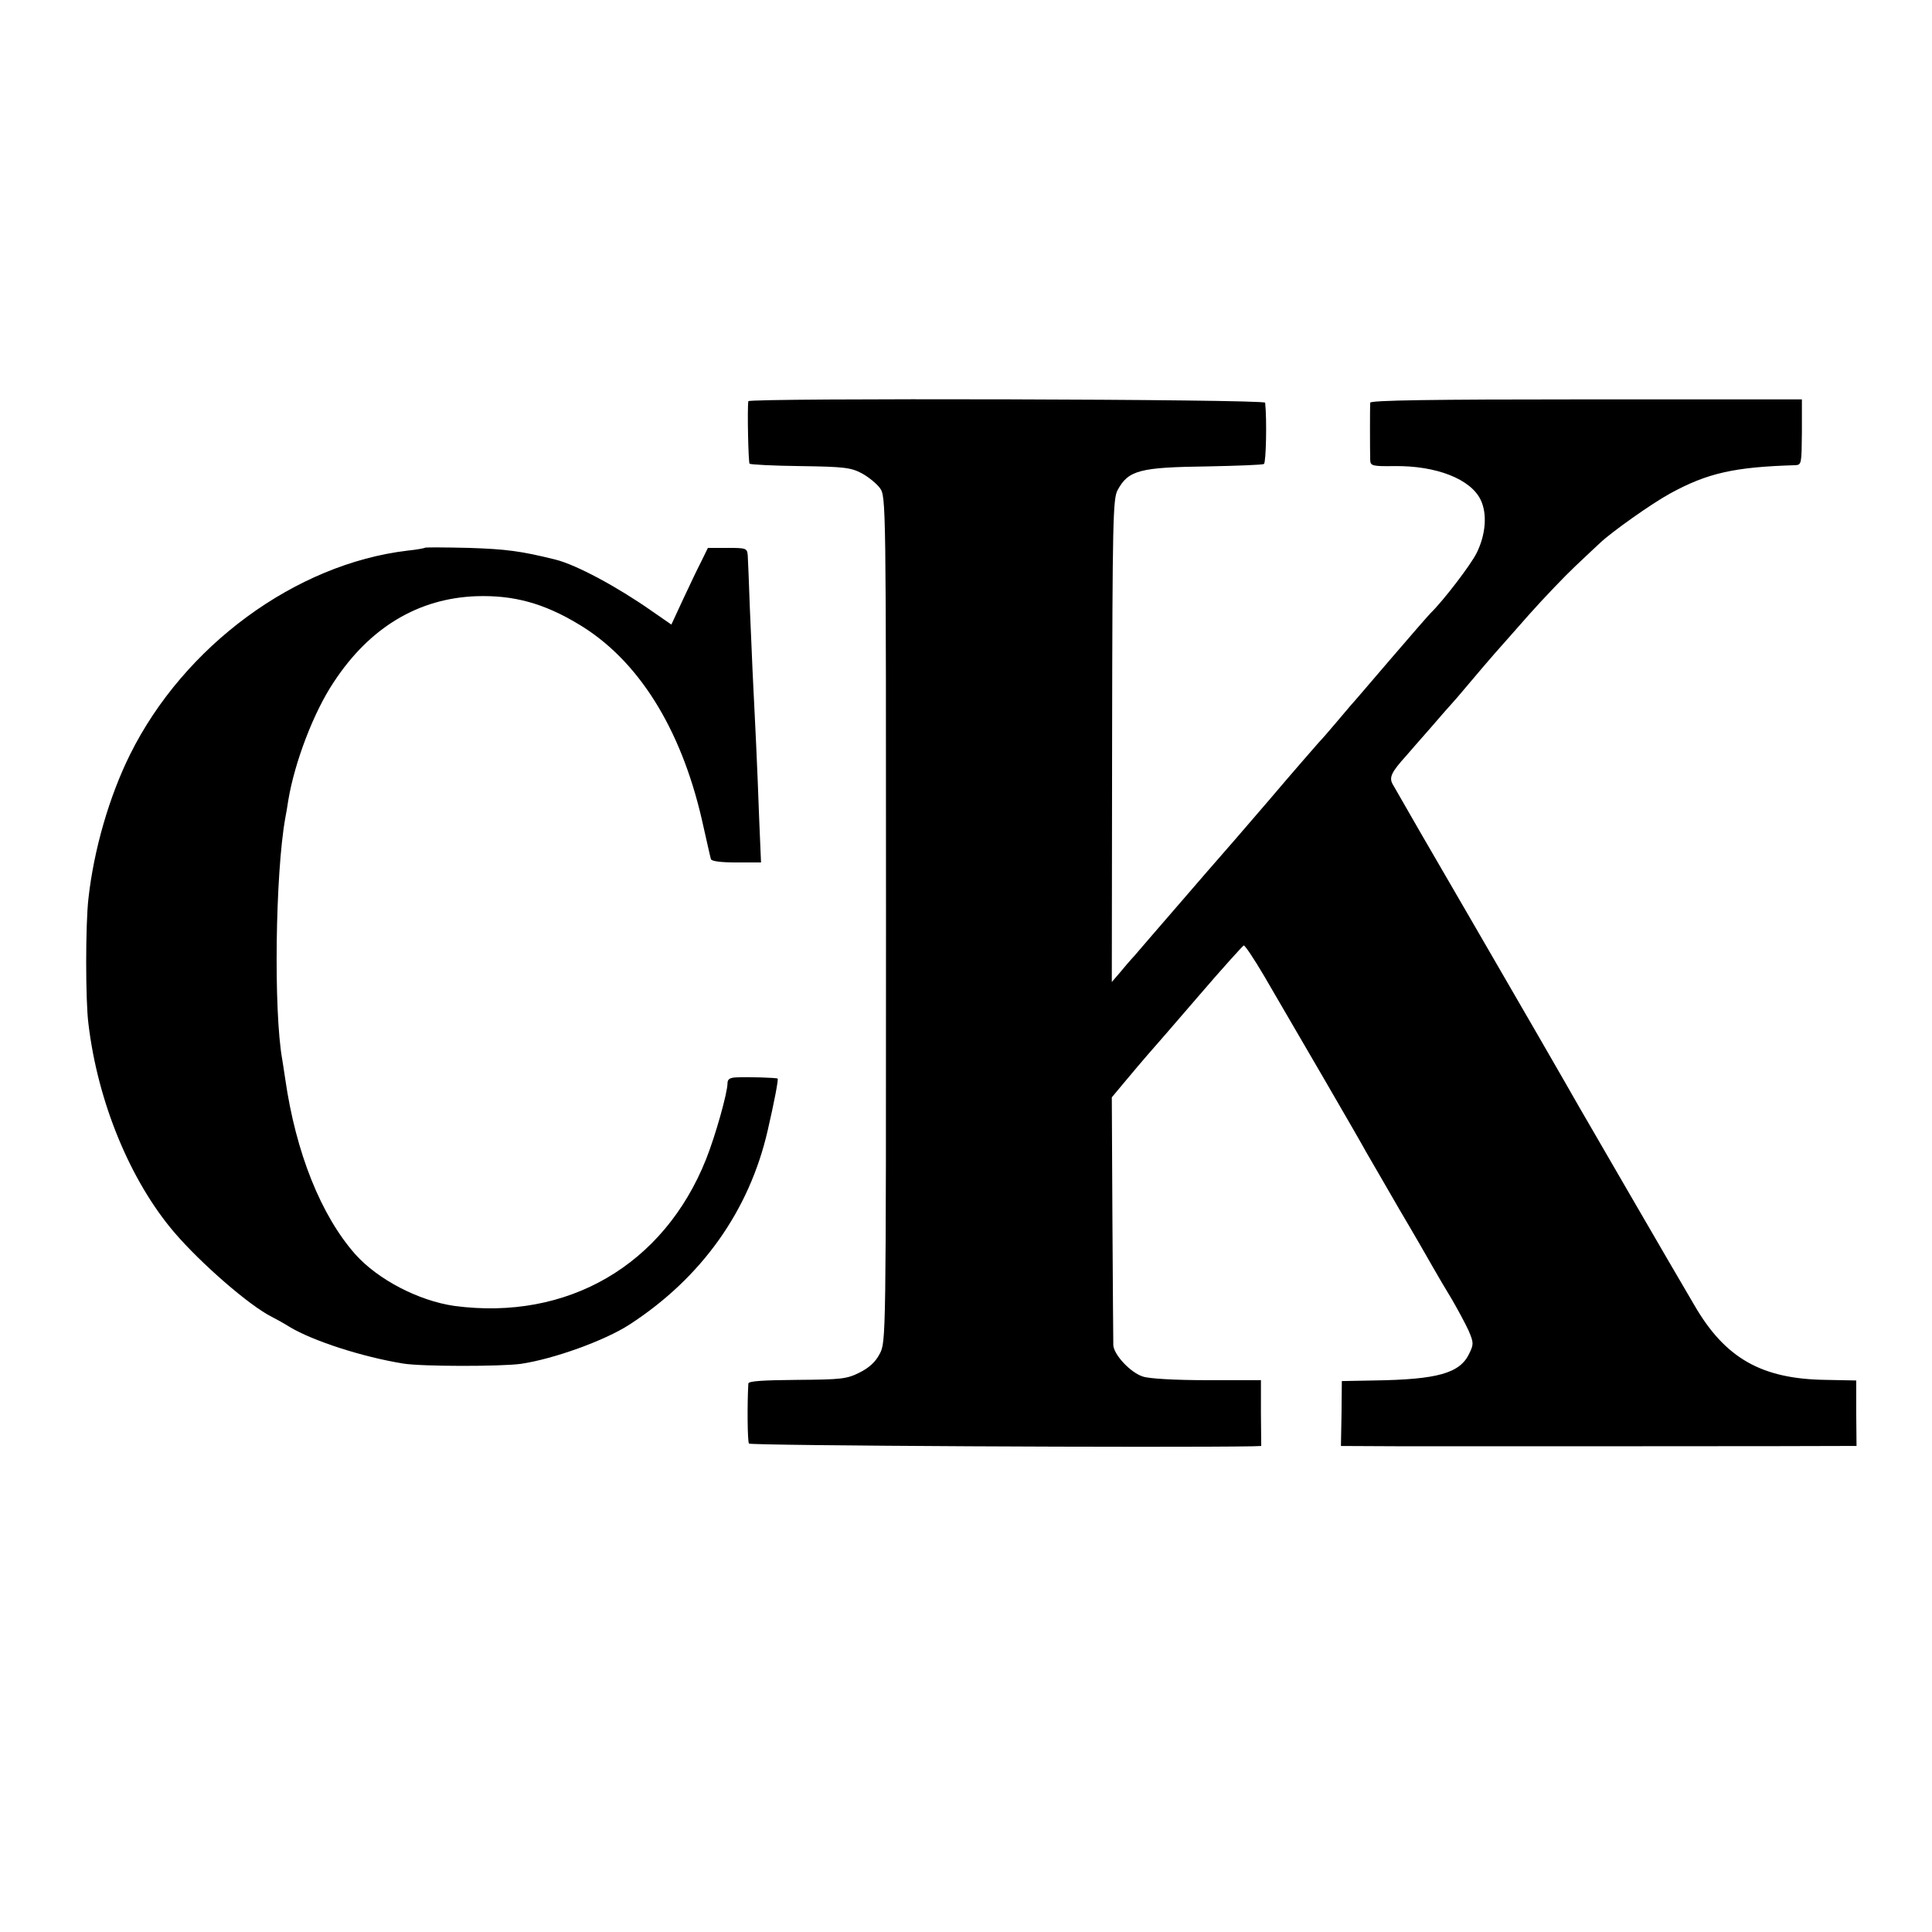
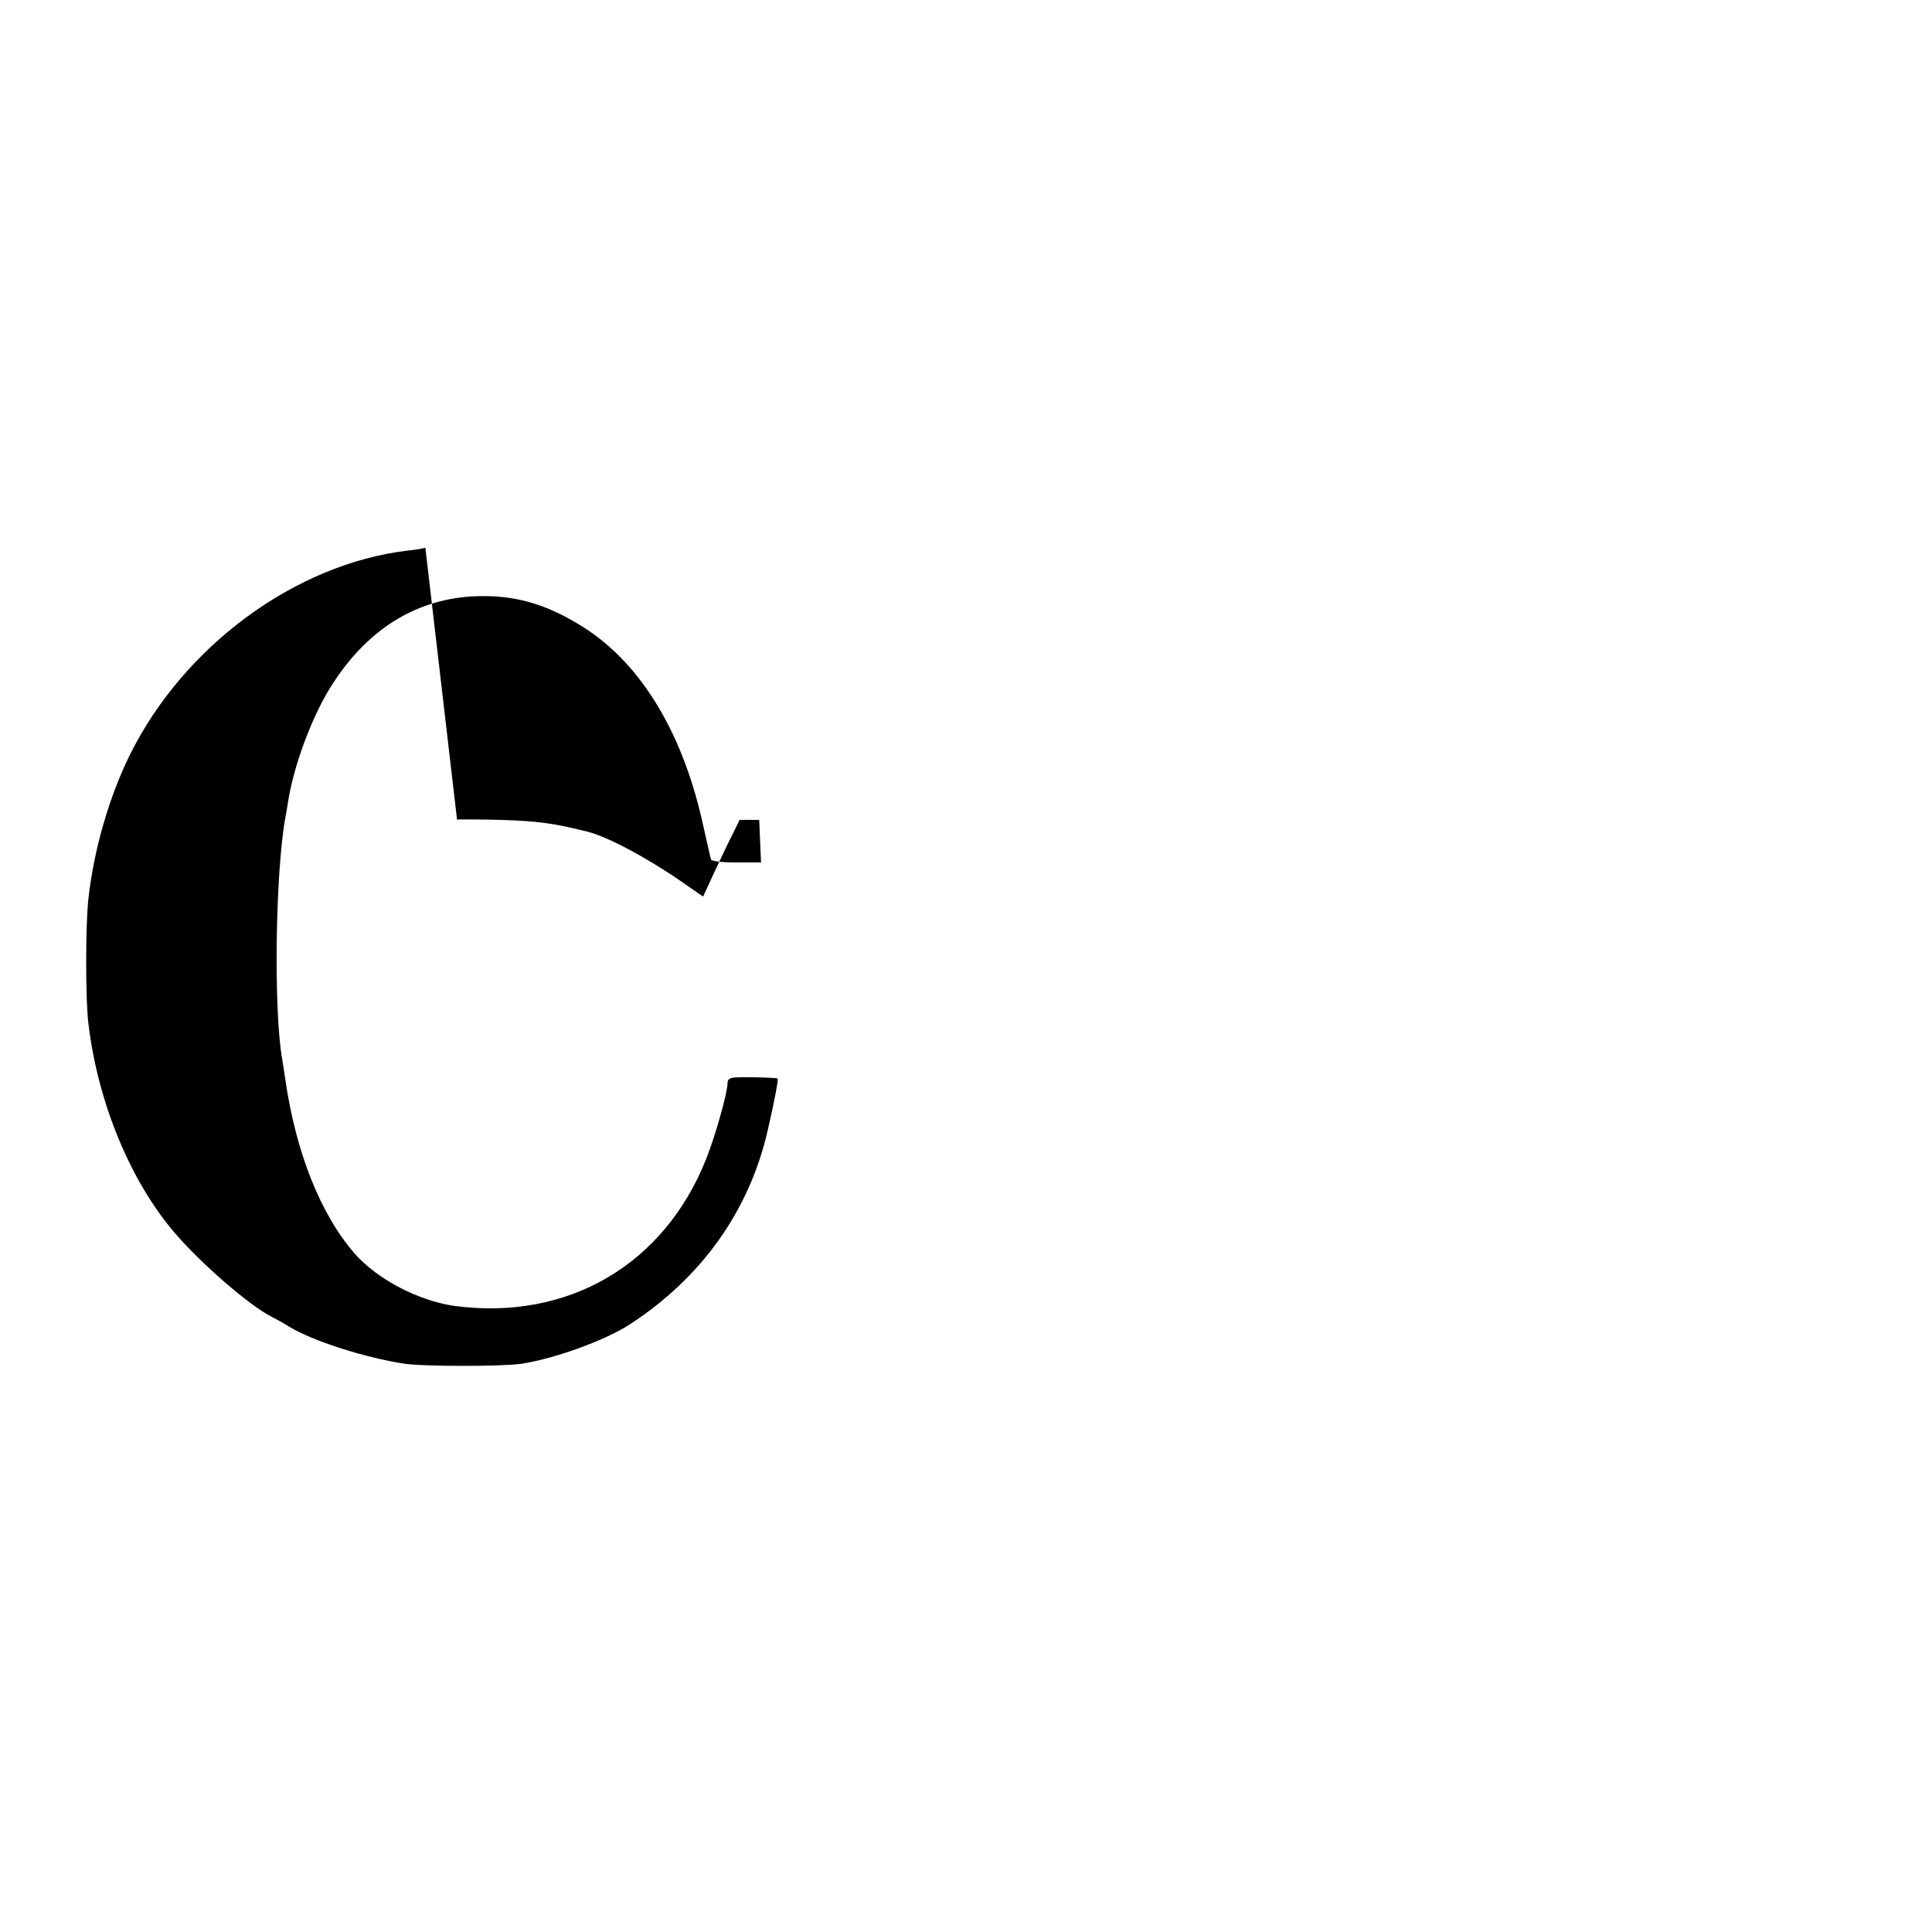
<svg xmlns="http://www.w3.org/2000/svg" version="1.0" width="640pt" height="640pt" viewBox="0 0 640 640" preserveAspectRatio="xMidYMid meet">
  <g transform="translate(0,640) scale(0.1,-0.1)" fill="#000000" stroke="none">
-     <path d="M2479 5071 c-4 -24 0 -203 4 -207 3 -3 79 -7 169 -8 145 -2 167 -5 203 -24 22 -12 49 -34 60 -49 20 -28 20 -44 20 -1428 0 -1399 0 -1400 -21 -1440 -14 -27 -35 -46 -67 -62 -42 -21 -60 -23 -206 -24 -115 -1 -161 -4 -162 -12 -4 -67 -3 -191 2 -199 5 -7 1392 -14 1670 -9 l27 1 -1 109 0 109 -178 0 c-107 0 -193 5 -213 12 -41 13 -95 71 -98 103 0 12 -2 202 -3 422 l-2 400 46 55 c25 30 58 69 72 85 15 17 91 104 169 195 78 91 146 166 150 168 4 1 34 -44 67 -100 122 -209 317 -544 339 -585 13 -23 63 -108 110 -190 48 -81 98 -168 112 -193 14 -25 42 -72 62 -105 19 -33 44 -79 55 -103 17 -40 17 -45 2 -76 -31 -65 -104 -86 -317 -89 l-105 -2 -1 -107 -2 -108 207 -1 c241 0 1384 0 1453 1 l48 0 -1 109 0 108 -102 2 c-211 3 -332 71 -434 247 -71 120 -365 628 -383 659 -31 55 -211 367 -358 620 -134 230 -229 395 -259 448 -12 22 -3 40 44 92 10 12 47 54 83 95 35 41 67 77 70 80 3 3 30 34 60 70 65 77 79 93 196 225 49 55 118 127 153 160 35 33 72 68 82 77 38 36 169 129 231 163 124 68 213 88 415 94 21 1 21 5 22 109 l0 109 -715 0 c-512 0 -714 -3 -715 -11 -1 -11 -1 -156 0 -191 1 -18 8 -20 79 -19 140 2 254 -43 287 -112 22 -46 17 -114 -13 -175 -19 -39 -110 -158 -152 -199 -8 -8 -69 -78 -135 -155 -66 -77 -124 -145 -130 -151 -5 -6 -28 -33 -50 -59 -22 -26 -47 -55 -56 -64 -8 -9 -85 -97 -169 -196 -85 -99 -157 -182 -160 -185 -3 -3 -61 -70 -130 -150 -69 -80 -137 -158 -151 -175 -15 -16 -38 -43 -51 -59 l-25 -29 1 799 c1 730 3 802 18 830 36 67 74 76 300 79 97 2 180 5 185 8 7 5 10 146 4 203 -1 12 -1710 16 -1712 5z" />
-     <path d="M1409 4586 c-2 -2 -29 -7 -59 -10 -371 -44 -740 -315 -919 -675 -69 -139 -120 -315 -138 -477 -10 -86 -10 -340 0 -416 31 -260 139 -520 284 -690 88 -103 249 -243 323 -280 14 -7 41 -22 60 -34 77 -46 240 -99 376 -121 61 -10 322 -10 389 -1 109 16 278 77 360 130 239 155 397 377 458 643 22 95 36 169 33 172 -3 3 -96 6 -138 4 -20 -1 -28 -6 -28 -19 0 -32 -40 -174 -71 -252 -140 -351 -459 -536 -834 -486 -118 17 -253 87 -328 171 -114 129 -197 337 -232 580 -3 22 -8 51 -10 65 -29 161 -23 616 10 800 3 14 7 40 10 59 21 126 84 292 151 392 119 181 280 277 472 284 123 4 223 -23 339 -93 196 -117 338 -343 408 -647 15 -66 28 -125 30 -131 2 -7 33 -11 85 -11 l81 0 -6 141 c-3 78 -7 188 -10 246 -3 58 -7 150 -10 205 -3 55 -7 168 -11 250 -3 83 -6 161 -7 175 -2 24 -5 25 -67 25 l-65 0 -22 -45 c-13 -25 -40 -82 -61 -127 l-38 -82 -65 45 c-114 80 -250 153 -318 170 -116 29 -166 35 -287 39 -78 2 -143 2 -145 1z" />
+     <path d="M1409 4586 c-2 -2 -29 -7 -59 -10 -371 -44 -740 -315 -919 -675 -69 -139 -120 -315 -138 -477 -10 -86 -10 -340 0 -416 31 -260 139 -520 284 -690 88 -103 249 -243 323 -280 14 -7 41 -22 60 -34 77 -46 240 -99 376 -121 61 -10 322 -10 389 -1 109 16 278 77 360 130 239 155 397 377 458 643 22 95 36 169 33 172 -3 3 -96 6 -138 4 -20 -1 -28 -6 -28 -19 0 -32 -40 -174 -71 -252 -140 -351 -459 -536 -834 -486 -118 17 -253 87 -328 171 -114 129 -197 337 -232 580 -3 22 -8 51 -10 65 -29 161 -23 616 10 800 3 14 7 40 10 59 21 126 84 292 151 392 119 181 280 277 472 284 123 4 223 -23 339 -93 196 -117 338 -343 408 -647 15 -66 28 -125 30 -131 2 -7 33 -11 85 -11 l81 0 -6 141 l-65 0 -22 -45 c-13 -25 -40 -82 -61 -127 l-38 -82 -65 45 c-114 80 -250 153 -318 170 -116 29 -166 35 -287 39 -78 2 -143 2 -145 1z" />
  </g>
</svg>